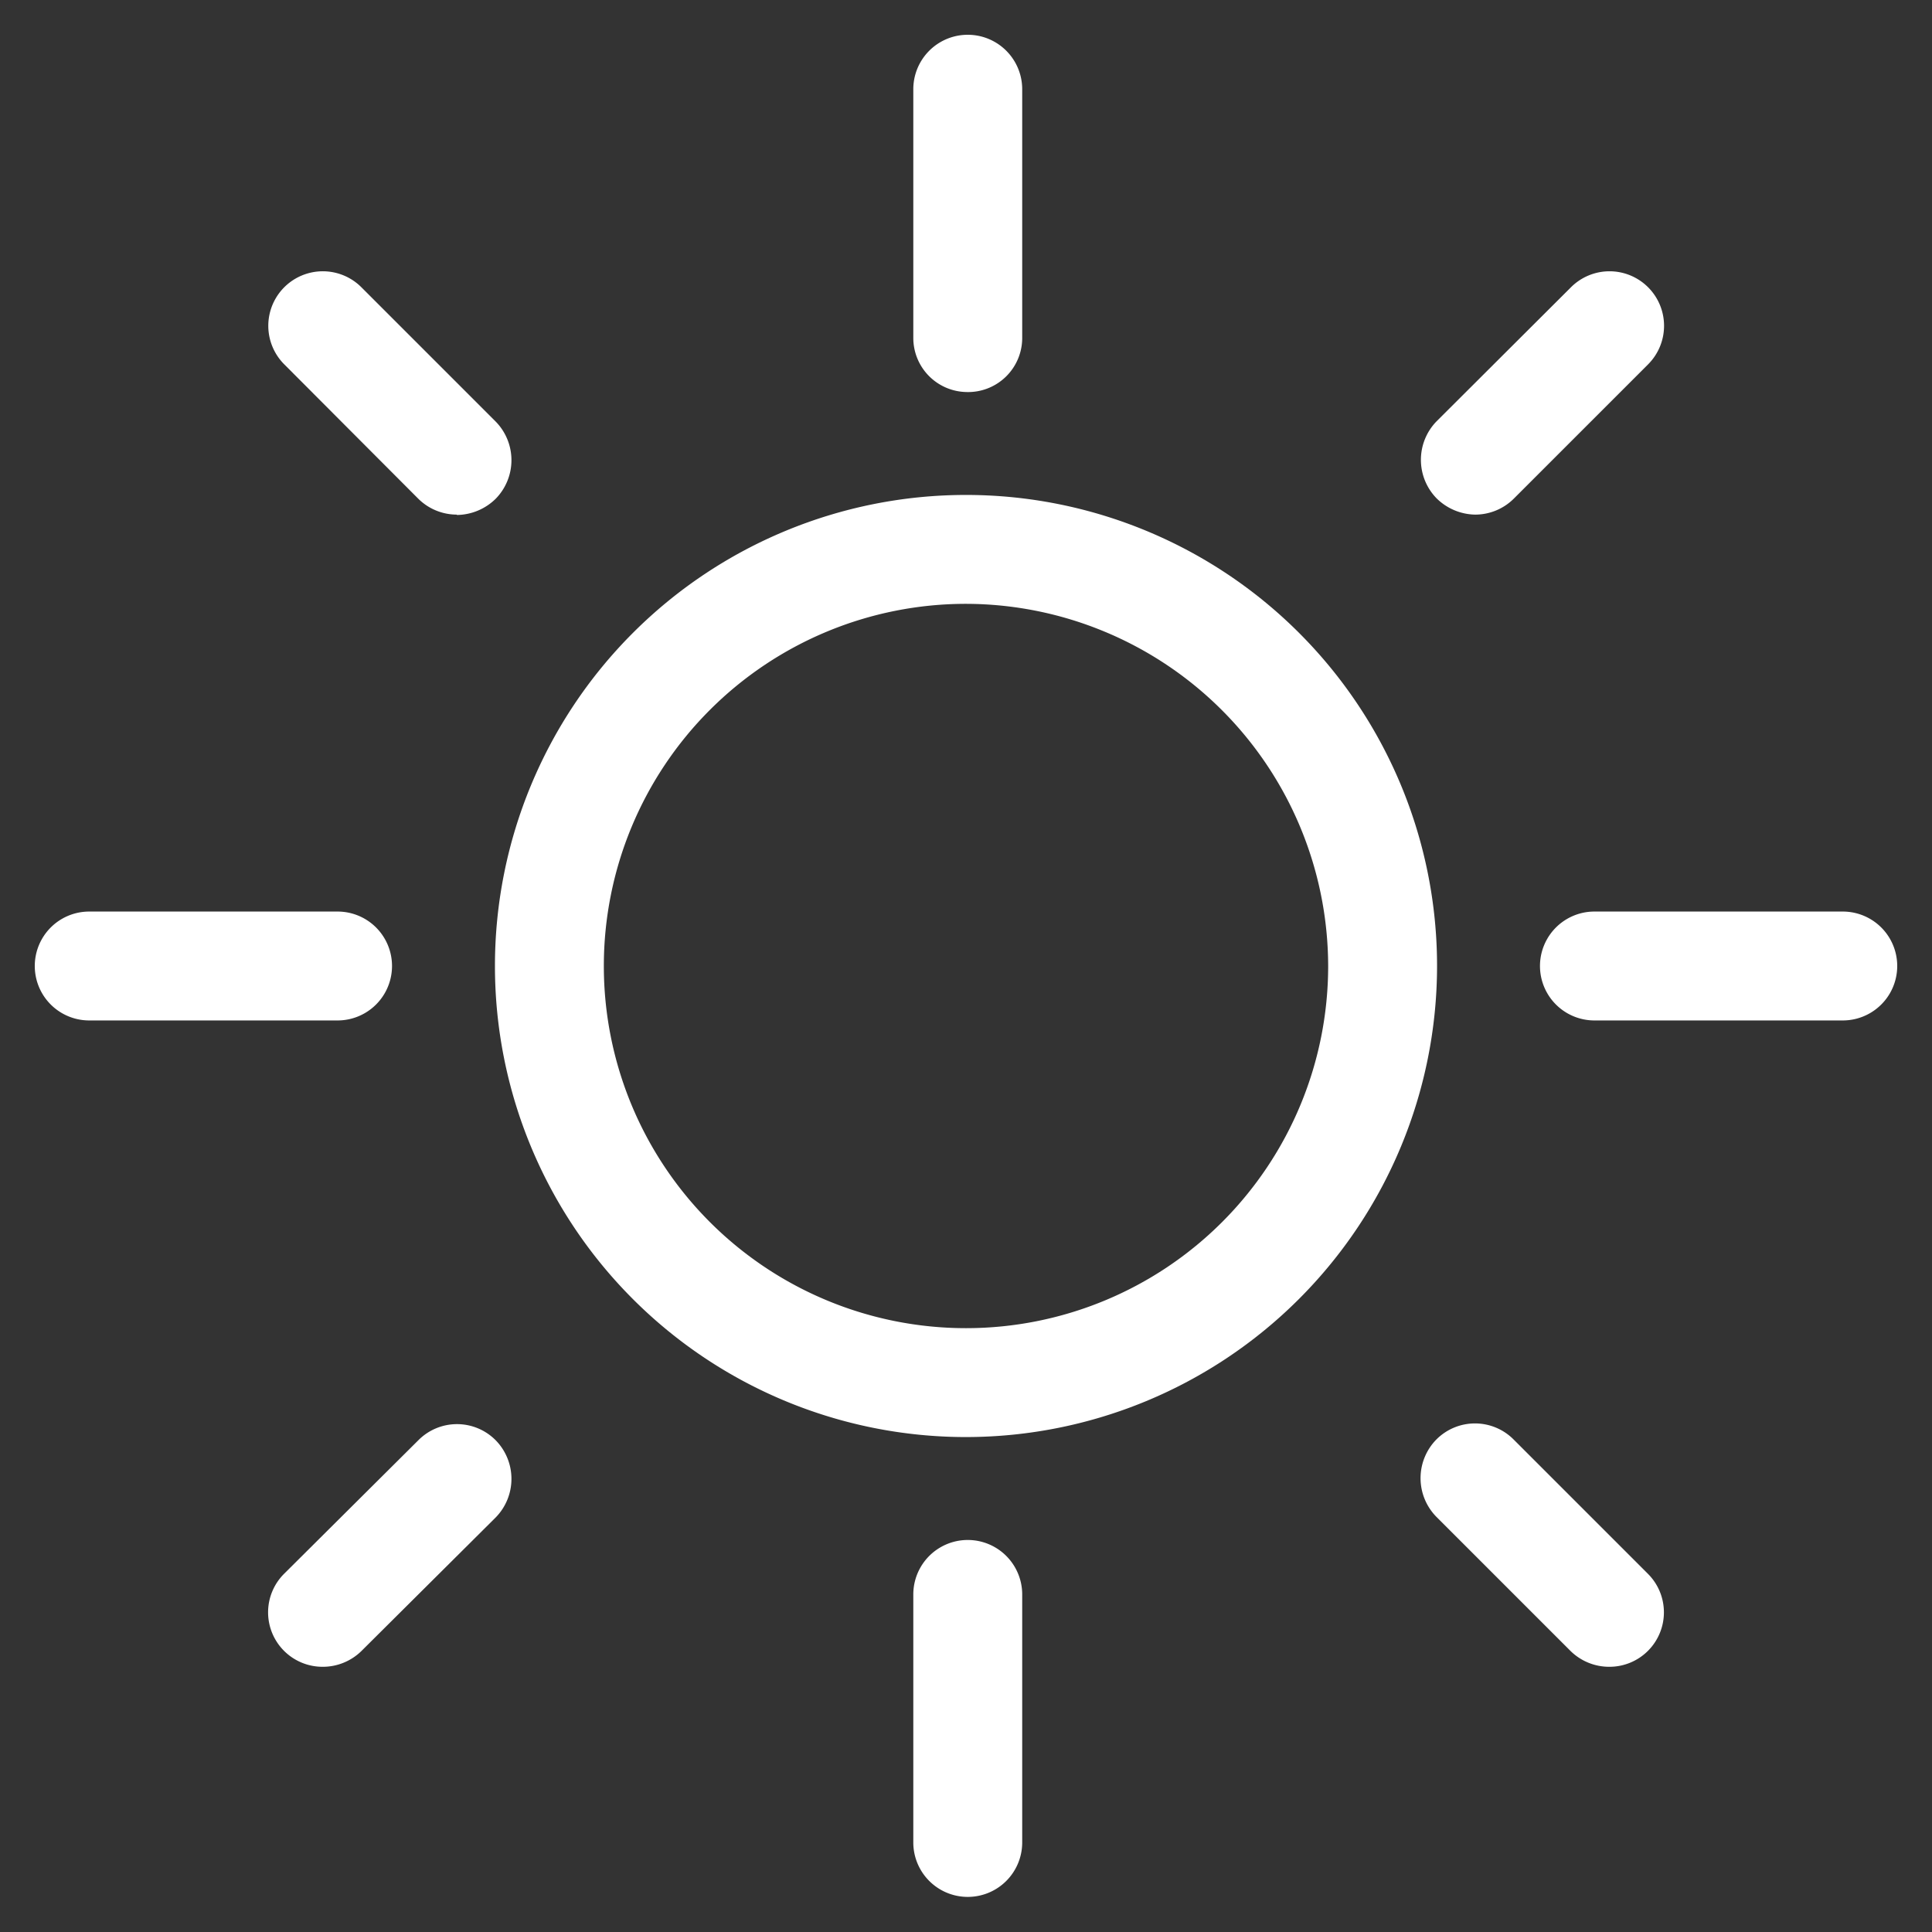
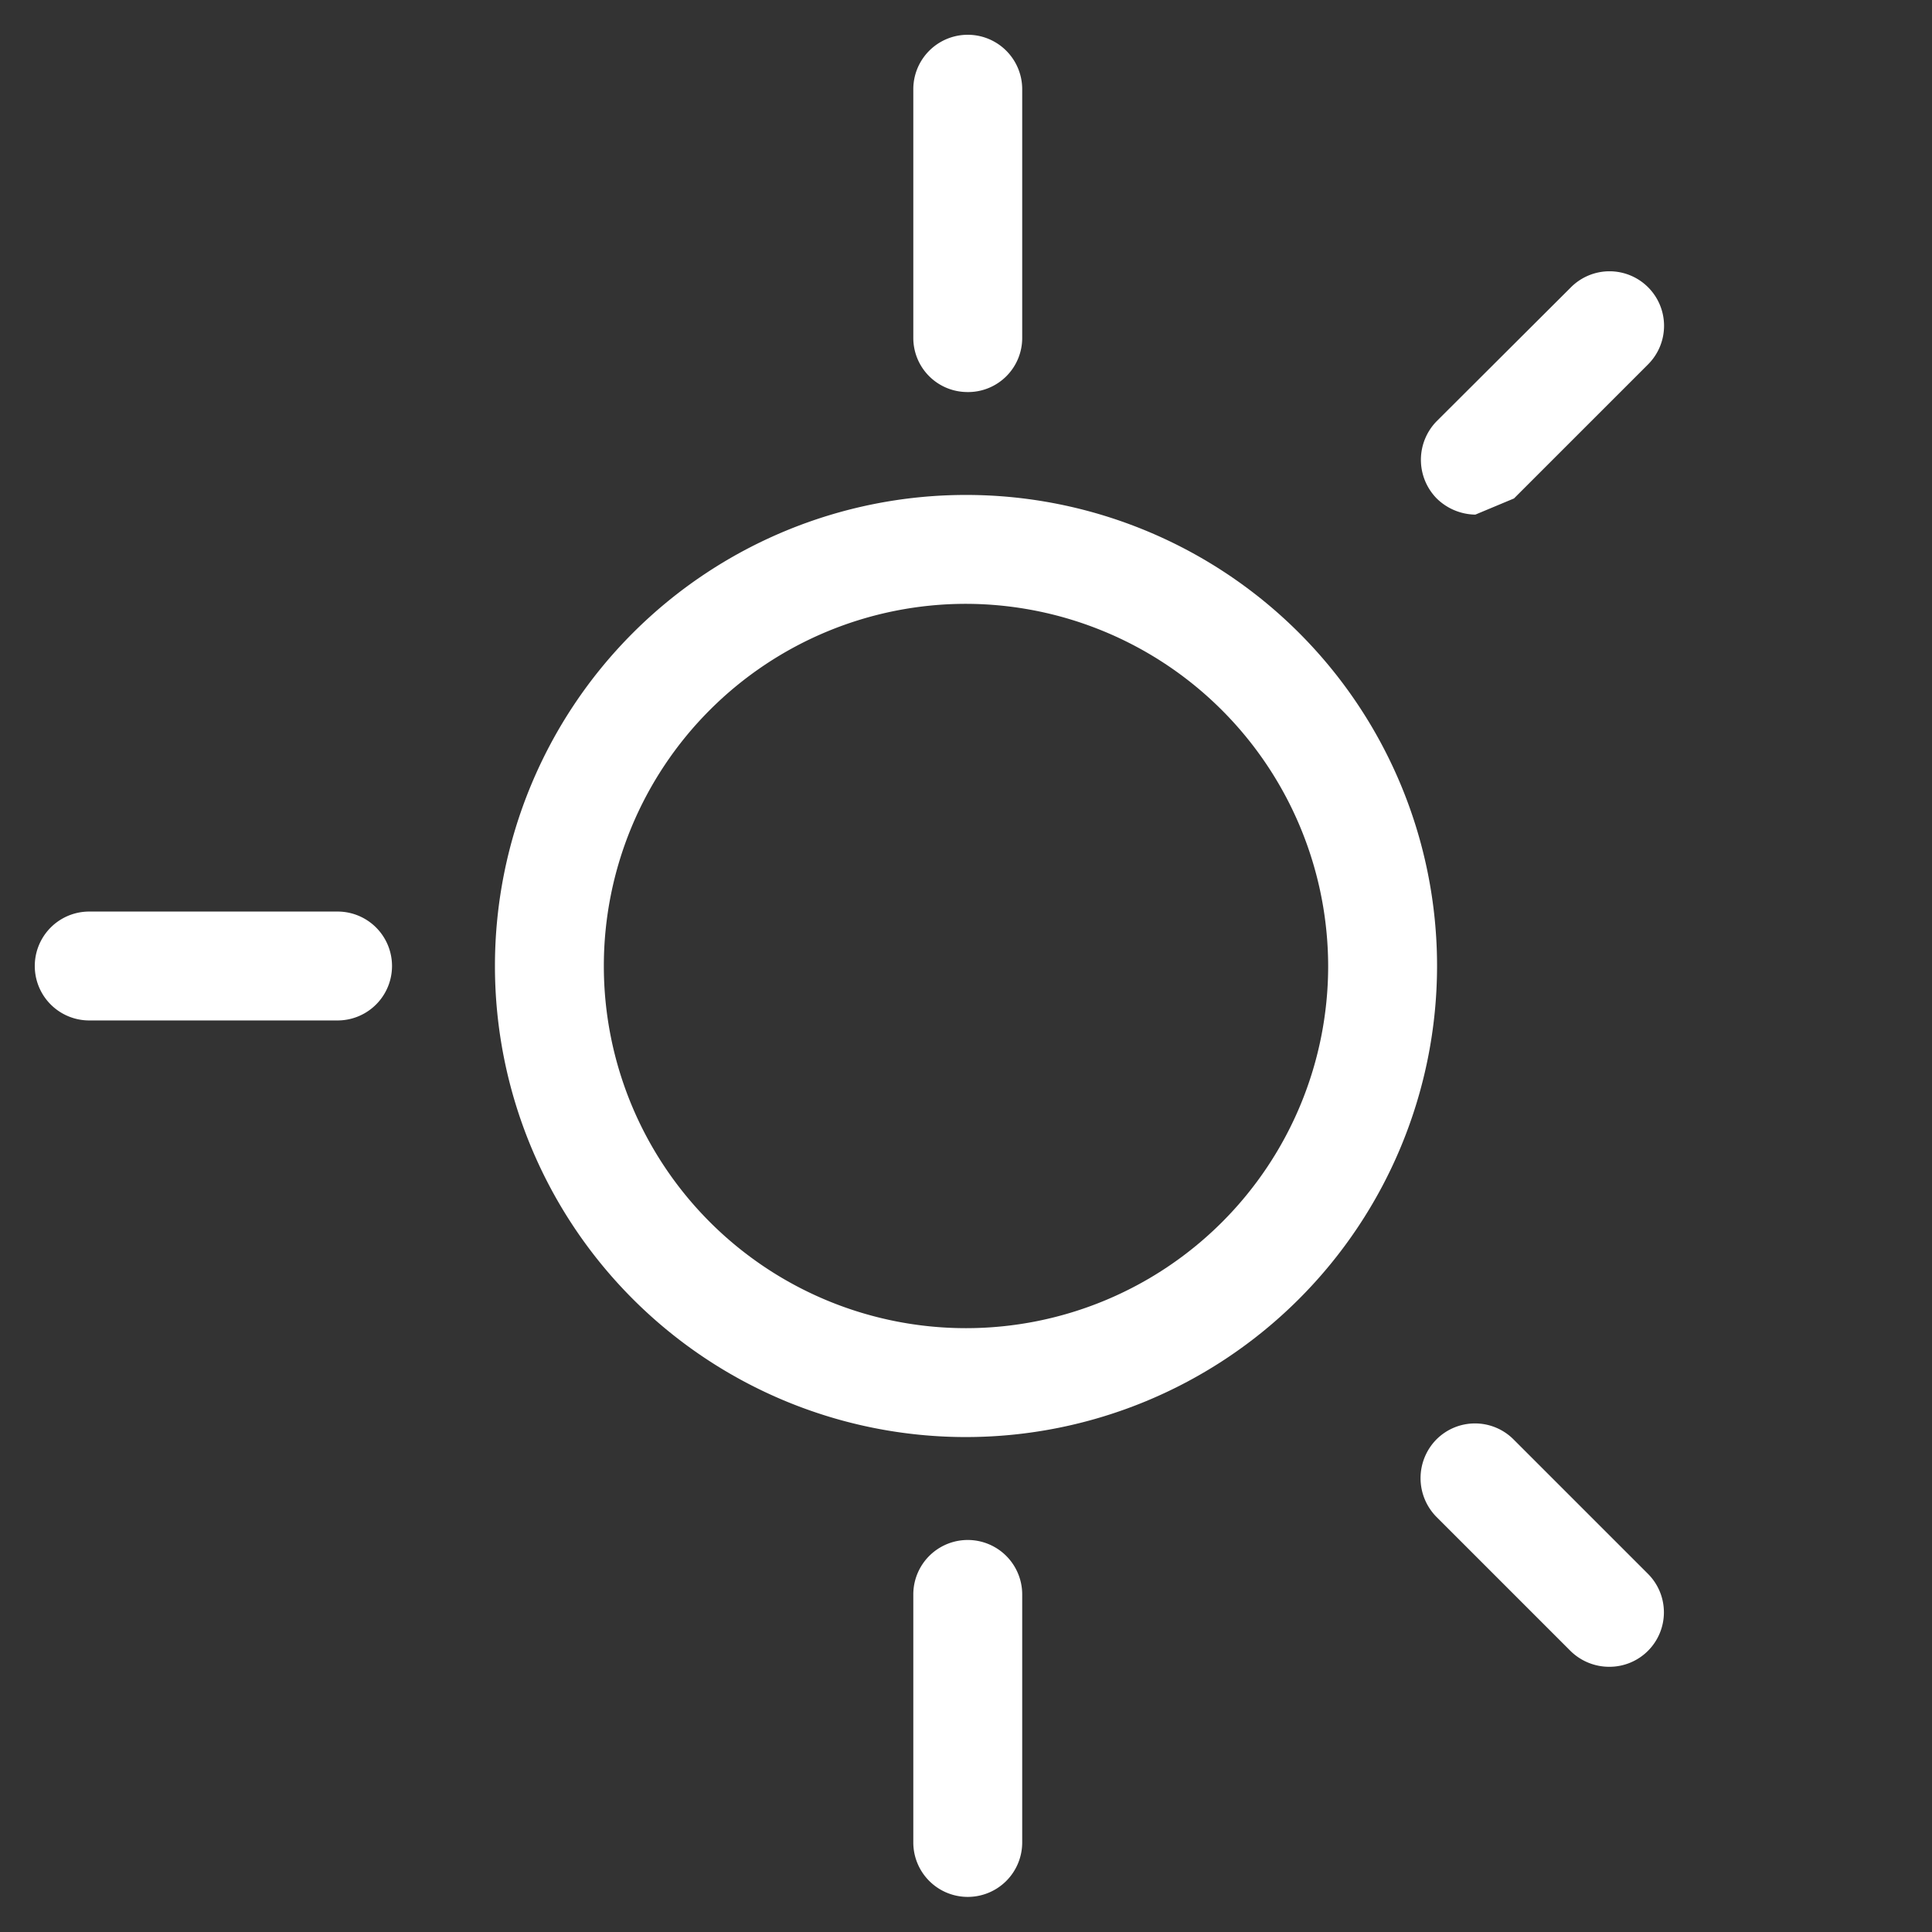
<svg xmlns="http://www.w3.org/2000/svg" id="Capa_1" data-name="Capa 1" viewBox="0 0 55 55" width="55" height="55">
  <rect x="0" y="0" width="55" height="55" fill="#333333" stroke="none" />
  <defs>
    <style>.cls-1{fill:#fff;}</style>
  </defs>
  <path class="cls-1" d="M27.5,11.16A1.54,1.54,0,0,1,26,9.61V2.54a1.55,1.55,0,1,1,3.1,0V9.61A1.54,1.54,0,0,1,27.5,11.16Z" />
-   <path class="cls-1" d="M52.46,29.05H45.39a1.55,1.55,0,1,1,0-3.1h7.07a1.55,1.55,0,1,1,0,3.1Z" />
  <path class="cls-1" d="M27.5,54A1.55,1.55,0,0,1,26,52.46V45.39a1.55,1.55,0,0,1,3.1,0v7.07A1.55,1.55,0,0,1,27.5,54Z" />
  <path class="cls-1" d="M9.61,29.05H2.54a1.55,1.55,0,1,1,0-3.1H9.61a1.55,1.55,0,0,1,0,3.1Z" />
  <path class="cls-1" d="M27.5,40.91A13.41,13.41,0,1,1,40.91,27.5,13.42,13.42,0,0,1,27.5,40.91Zm0-23.72A10.31,10.31,0,1,0,37.81,27.5,10.33,10.33,0,0,0,27.5,17.19Z" />
-   <path class="cls-1" d="M42,14.65a1.6,1.6,0,0,1-1.1-.46,1.57,1.57,0,0,1,0-2.2l3.82-3.81a1.55,1.55,0,1,1,2.2,2.19l-3.82,3.82a1.56,1.56,0,0,1-1.1.46Z" />
+   <path class="cls-1" d="M42,14.65a1.6,1.6,0,0,1-1.1-.46,1.57,1.57,0,0,1,0-2.2l3.82-3.81a1.55,1.55,0,1,1,2.2,2.19l-3.82,3.82Z" />
  <path class="cls-1" d="M45.81,47.45a1.57,1.57,0,0,1-1.1-.45l-3.82-3.82a1.57,1.57,0,0,1,0-2.2,1.55,1.55,0,0,1,2.2,0l3.82,3.82a1.55,1.55,0,0,1-1.1,2.65Z" />
-   <path class="cls-1" d="M9.19,47.45a1.55,1.55,0,0,1-1.1-2.65L11.91,41a1.55,1.55,0,0,1,2.2,0,1.57,1.57,0,0,1,0,2.2L10.29,47a1.57,1.57,0,0,1-1.1.45Z" />
-   <path class="cls-1" d="M13,14.65a1.56,1.56,0,0,1-1.1-.46L8.09,10.37a1.55,1.55,0,1,1,2.2-2.19L14.11,12a1.57,1.57,0,0,1,0,2.2,1.6,1.6,0,0,1-1.1.46Z" />
</svg>